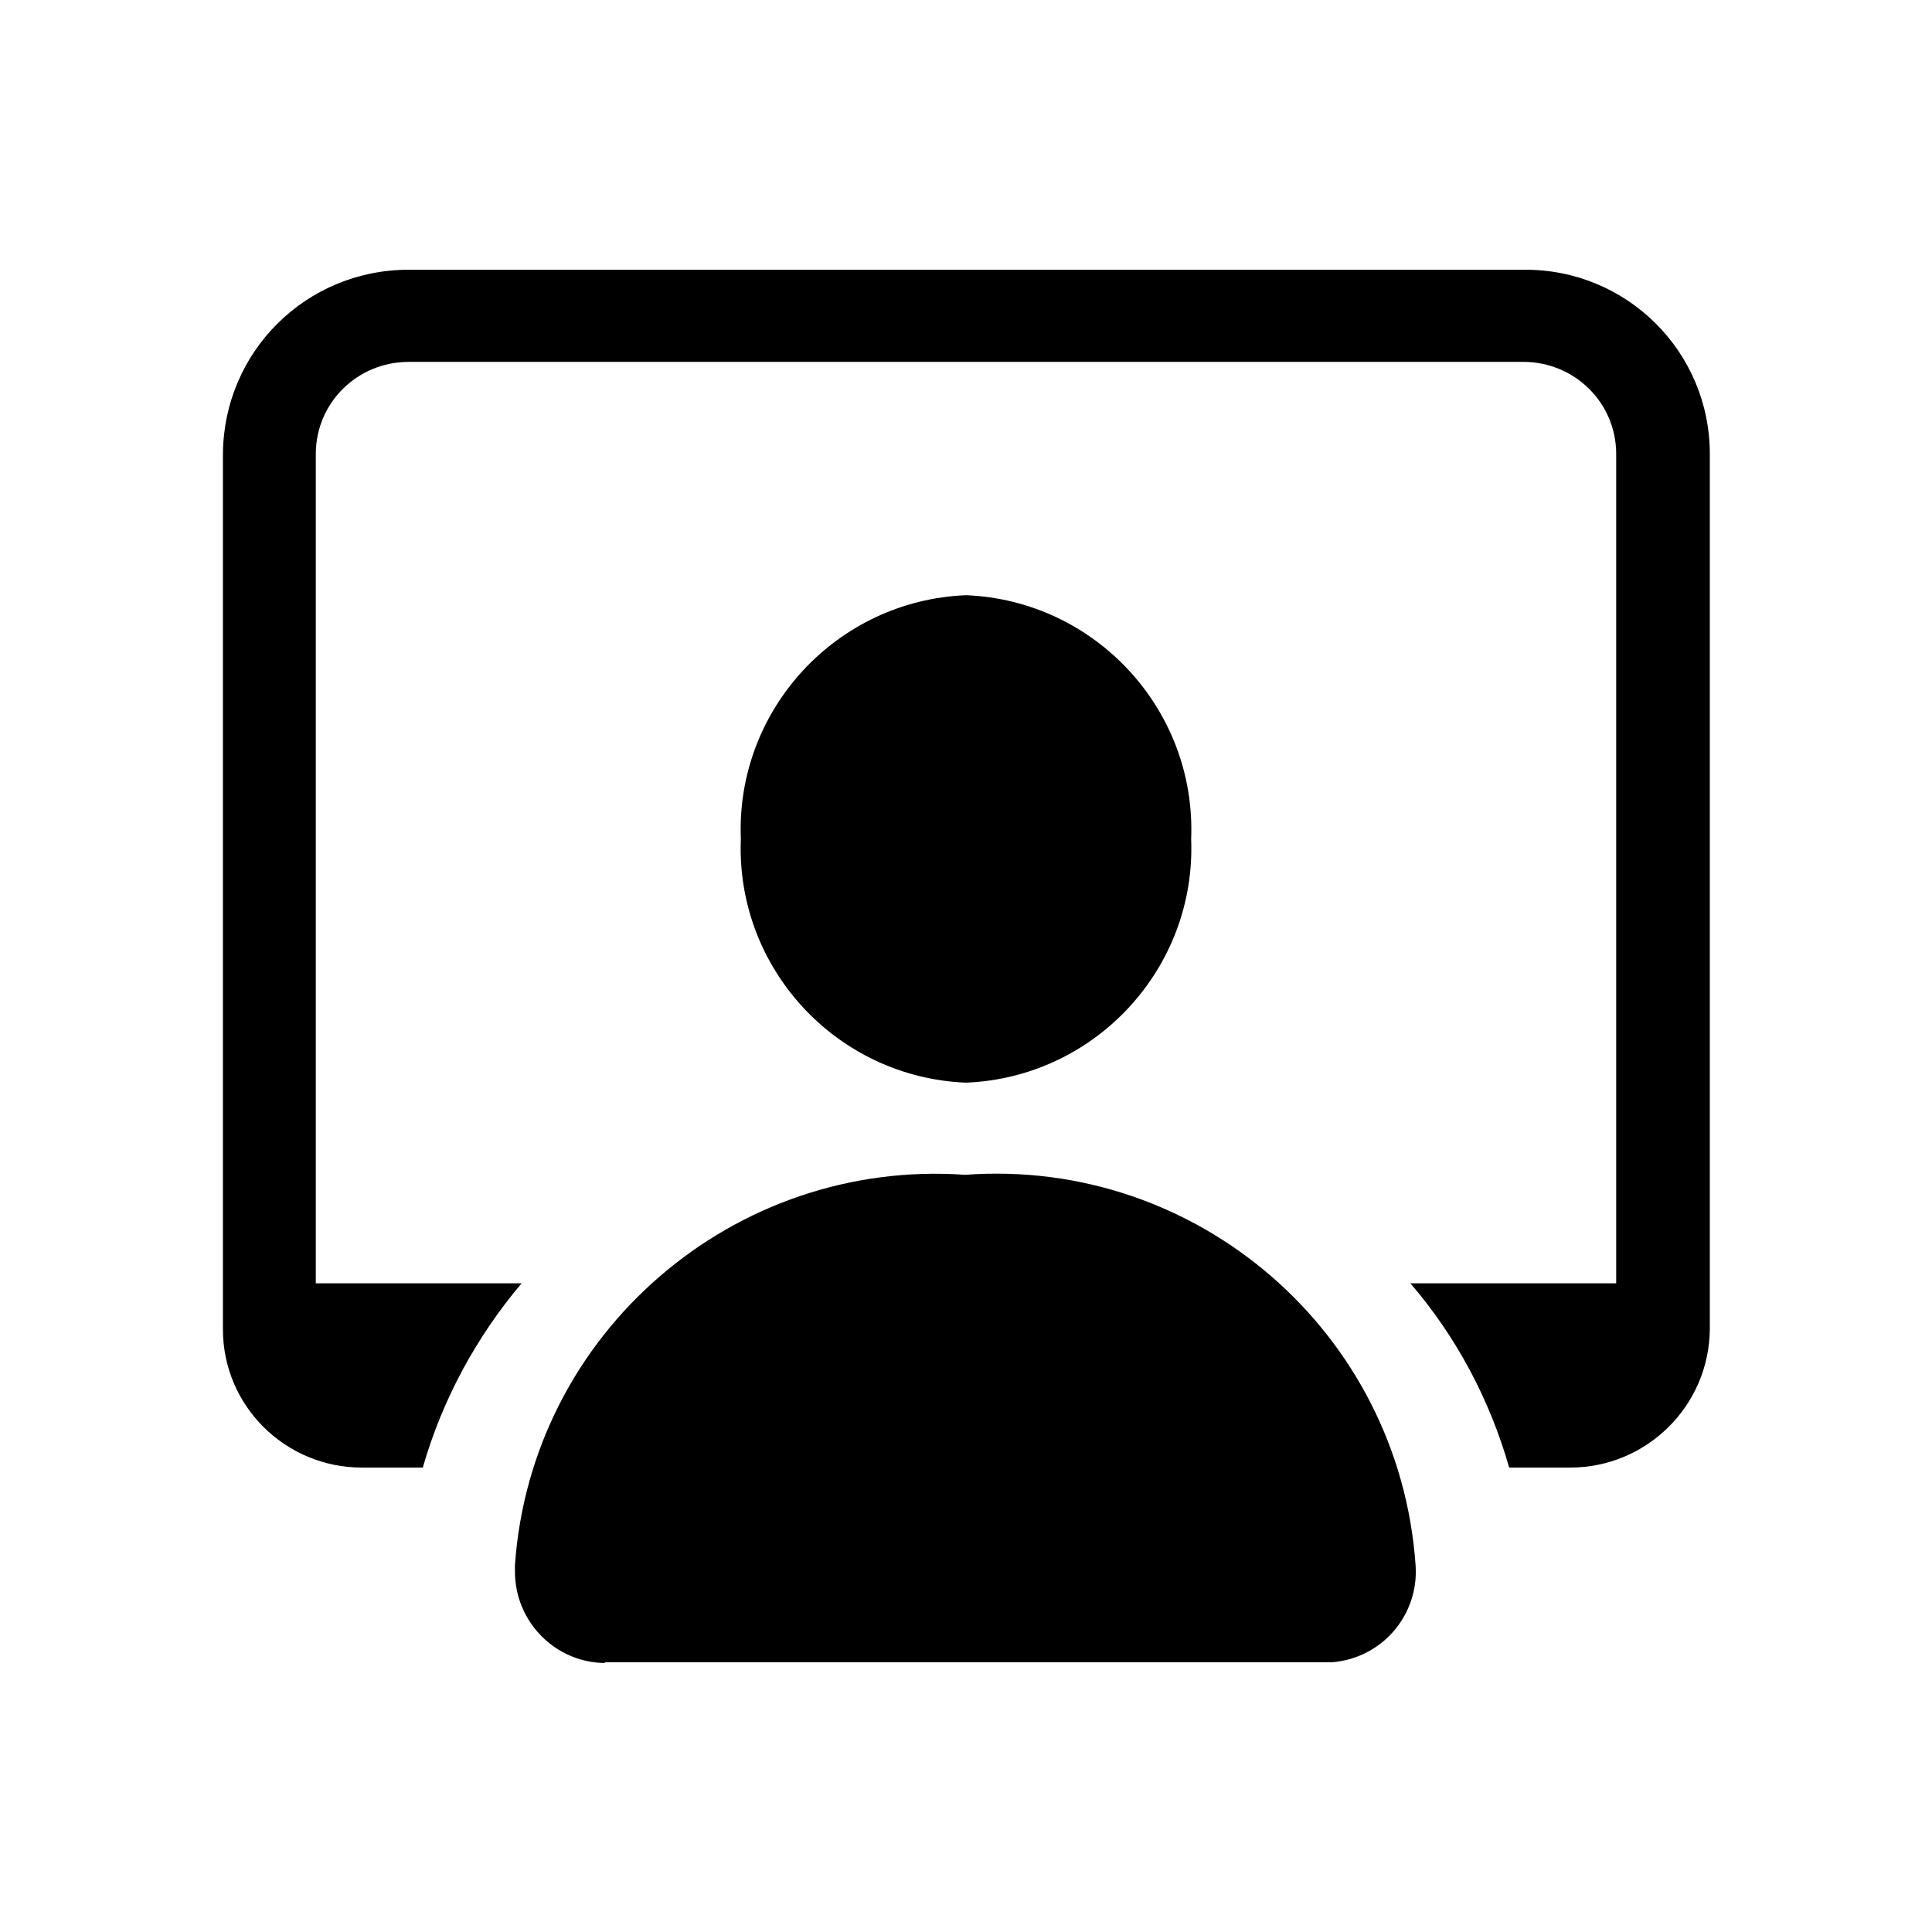
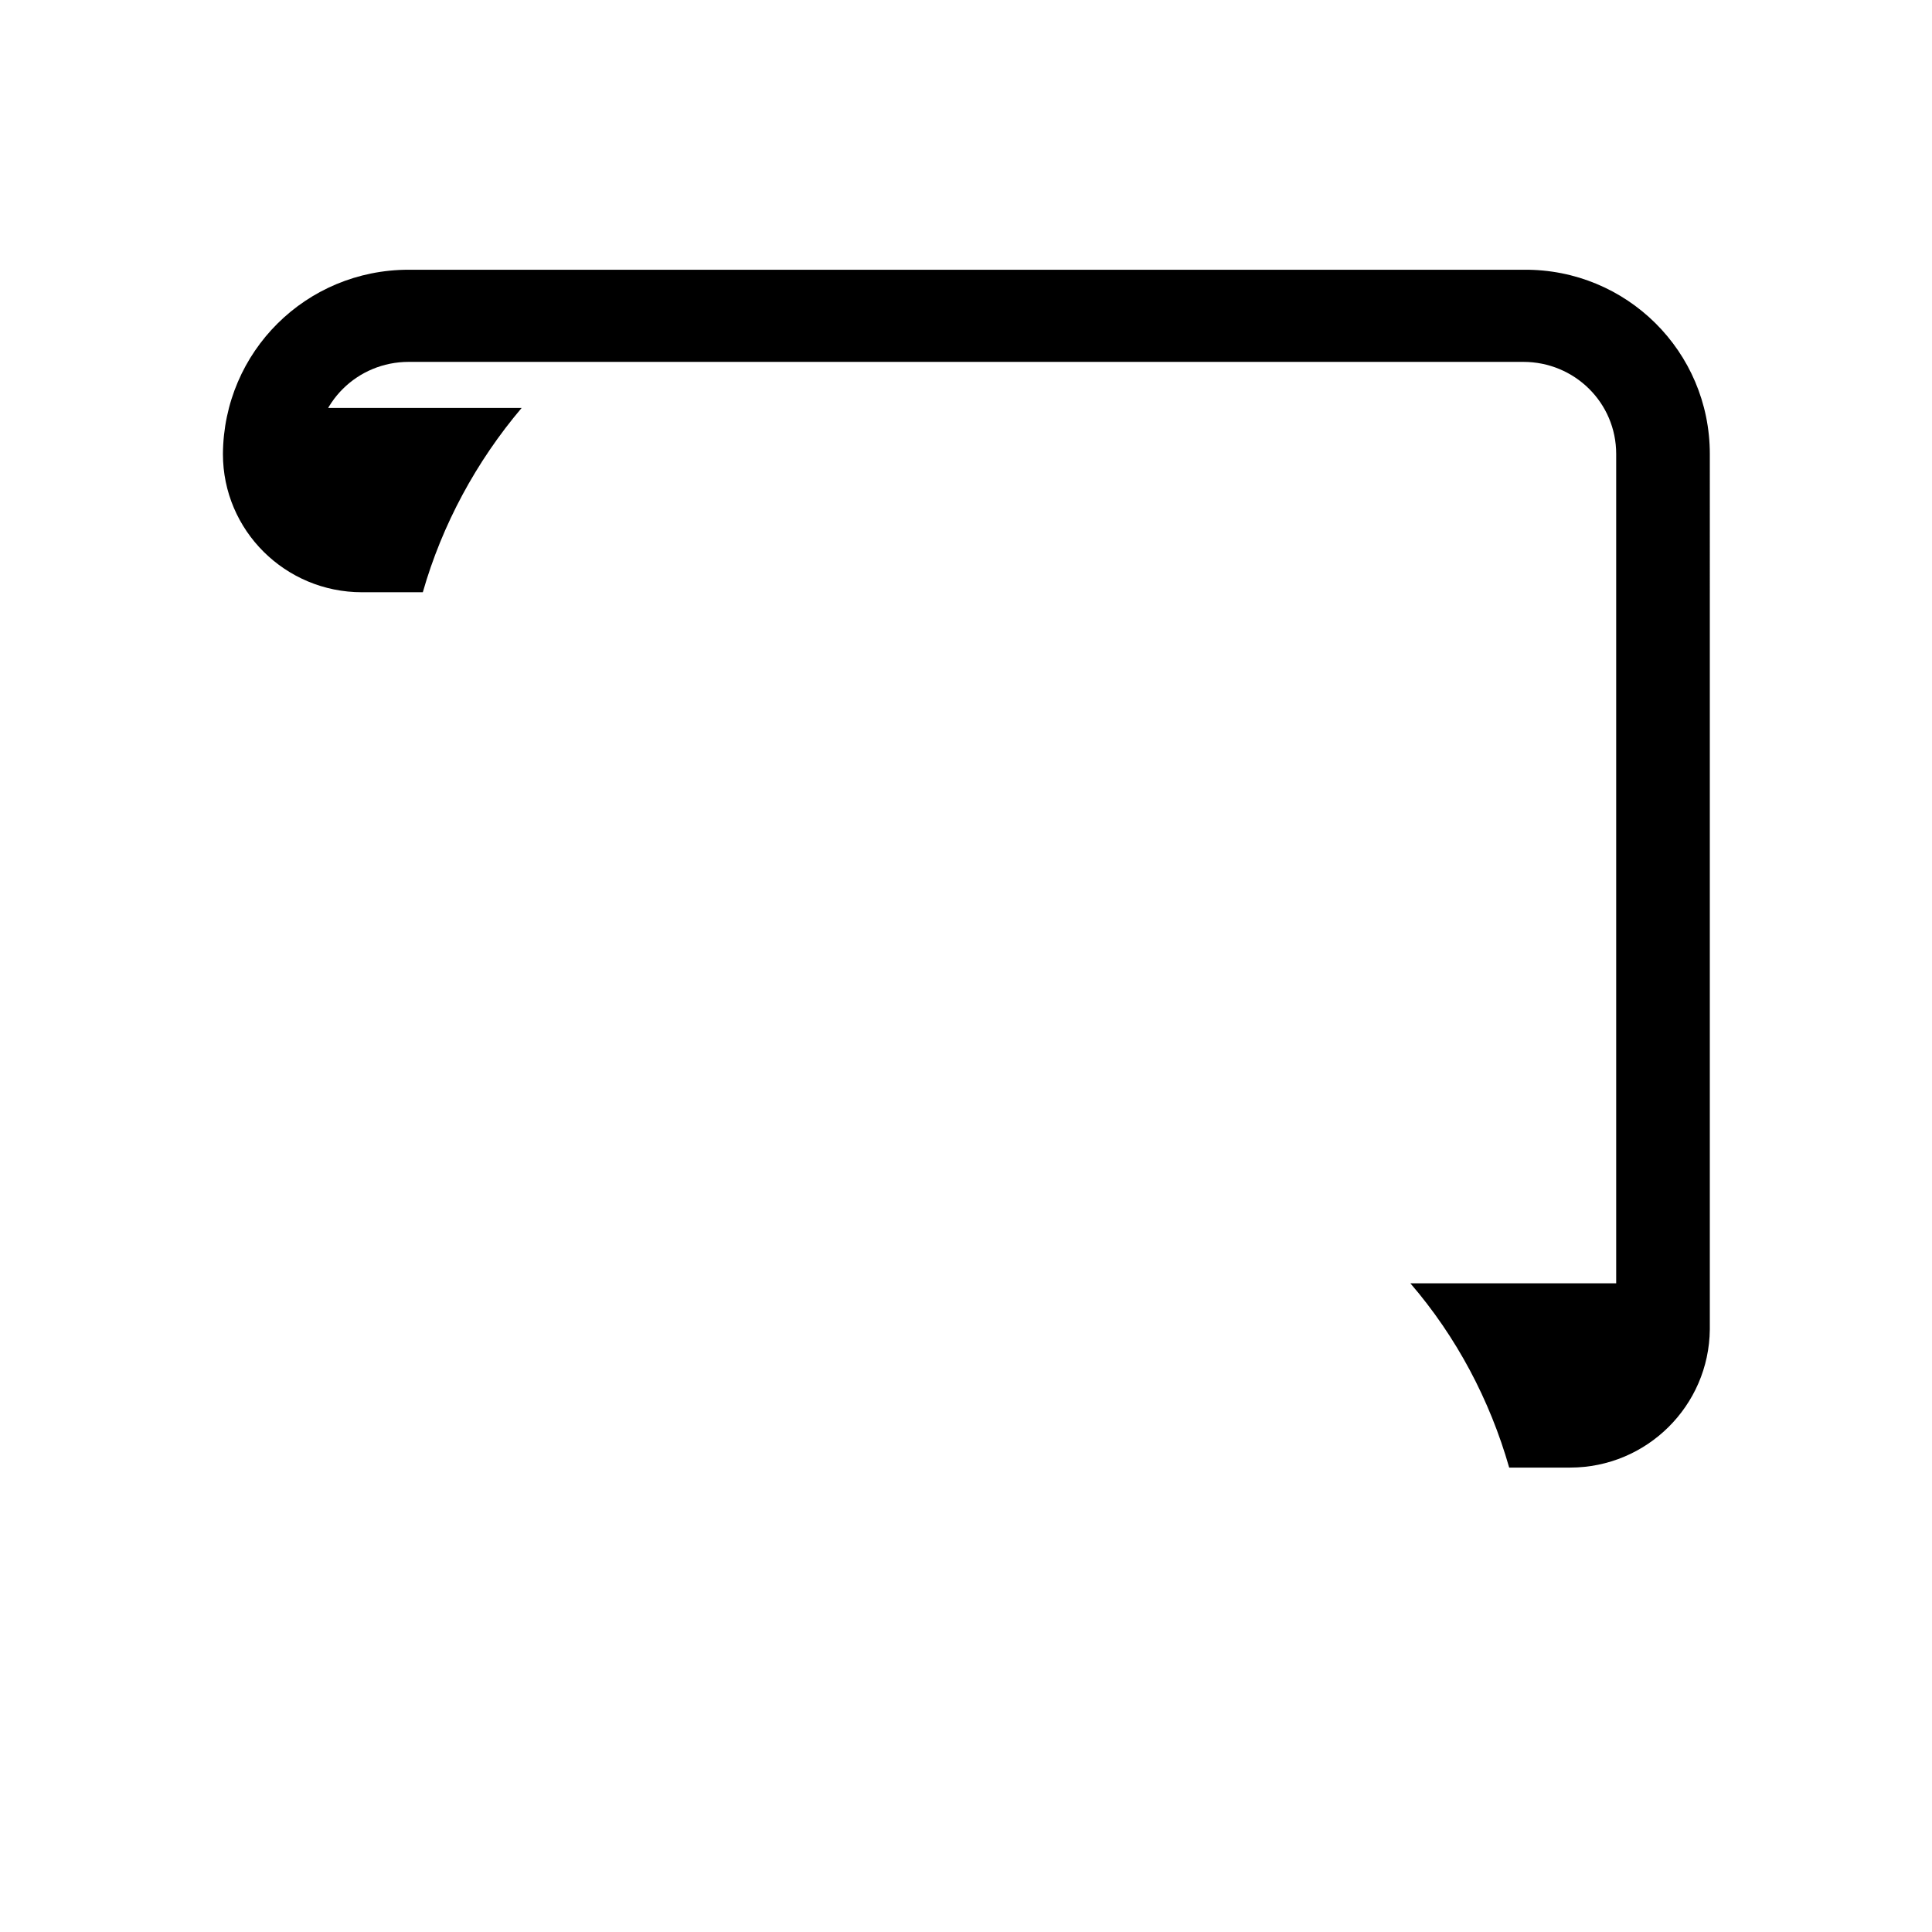
<svg xmlns="http://www.w3.org/2000/svg" id="Livello_1" width="26" height="26" viewBox="0 0 26 26">
  <g id="person-workspace">
-     <path id="Tracciato_218" d="M8.15,22.38c-.67,0-1.22-.55-1.22-1.23,0-.03,0-.06,0-.09.22-3.12,2.94-5.47,6.06-5.25,0,0,0,0,0,0,3.12-.23,5.84,2.12,6.06,5.25,0,0,0,0,0,0,.05.67-.45,1.26-1.13,1.31-.03,0-.06,0-.09,0h-9.7ZM13,14.57c1.74-.07,3.1-1.54,3.03-3.28.07-1.74-1.29-3.21-3.03-3.28-1.74.07-3.1,1.54-3.03,3.28-.07,1.74,1.29,3.21,3.03,3.28" />
-     <path id="Tracciato_219" d="M5.5,3.63c-1.38,0-2.49,1.1-2.5,2.48,0,0,0,0,0,0v11.78c0,1.03.84,1.86,1.87,1.86h.82c.26-.91.72-1.76,1.33-2.48h-2.77V6.11c0-.69.56-1.24,1.25-1.24,0,0,0,0,0,0h15c.69,0,1.25.55,1.25,1.24h0v11.16h-2.77c.62.72,1.07,1.57,1.33,2.48h.82c1.03,0,1.87-.83,1.88-1.86h0V6.11c0-1.38-1.12-2.49-2.5-2.48,0,0,0,0,0,0H5.5Z" />
+     <path id="Tracciato_219" d="M5.5,3.63c-1.38,0-2.49,1.1-2.5,2.48,0,0,0,0,0,0c0,1.03.84,1.86,1.87,1.86h.82c.26-.91.72-1.76,1.33-2.48h-2.77V6.11c0-.69.56-1.24,1.25-1.24,0,0,0,0,0,0h15c.69,0,1.25.55,1.25,1.24h0v11.16h-2.77c.62.72,1.07,1.57,1.33,2.48h.82c1.03,0,1.87-.83,1.88-1.86h0V6.11c0-1.38-1.12-2.49-2.5-2.48,0,0,0,0,0,0H5.5Z" />
  </g>
</svg>